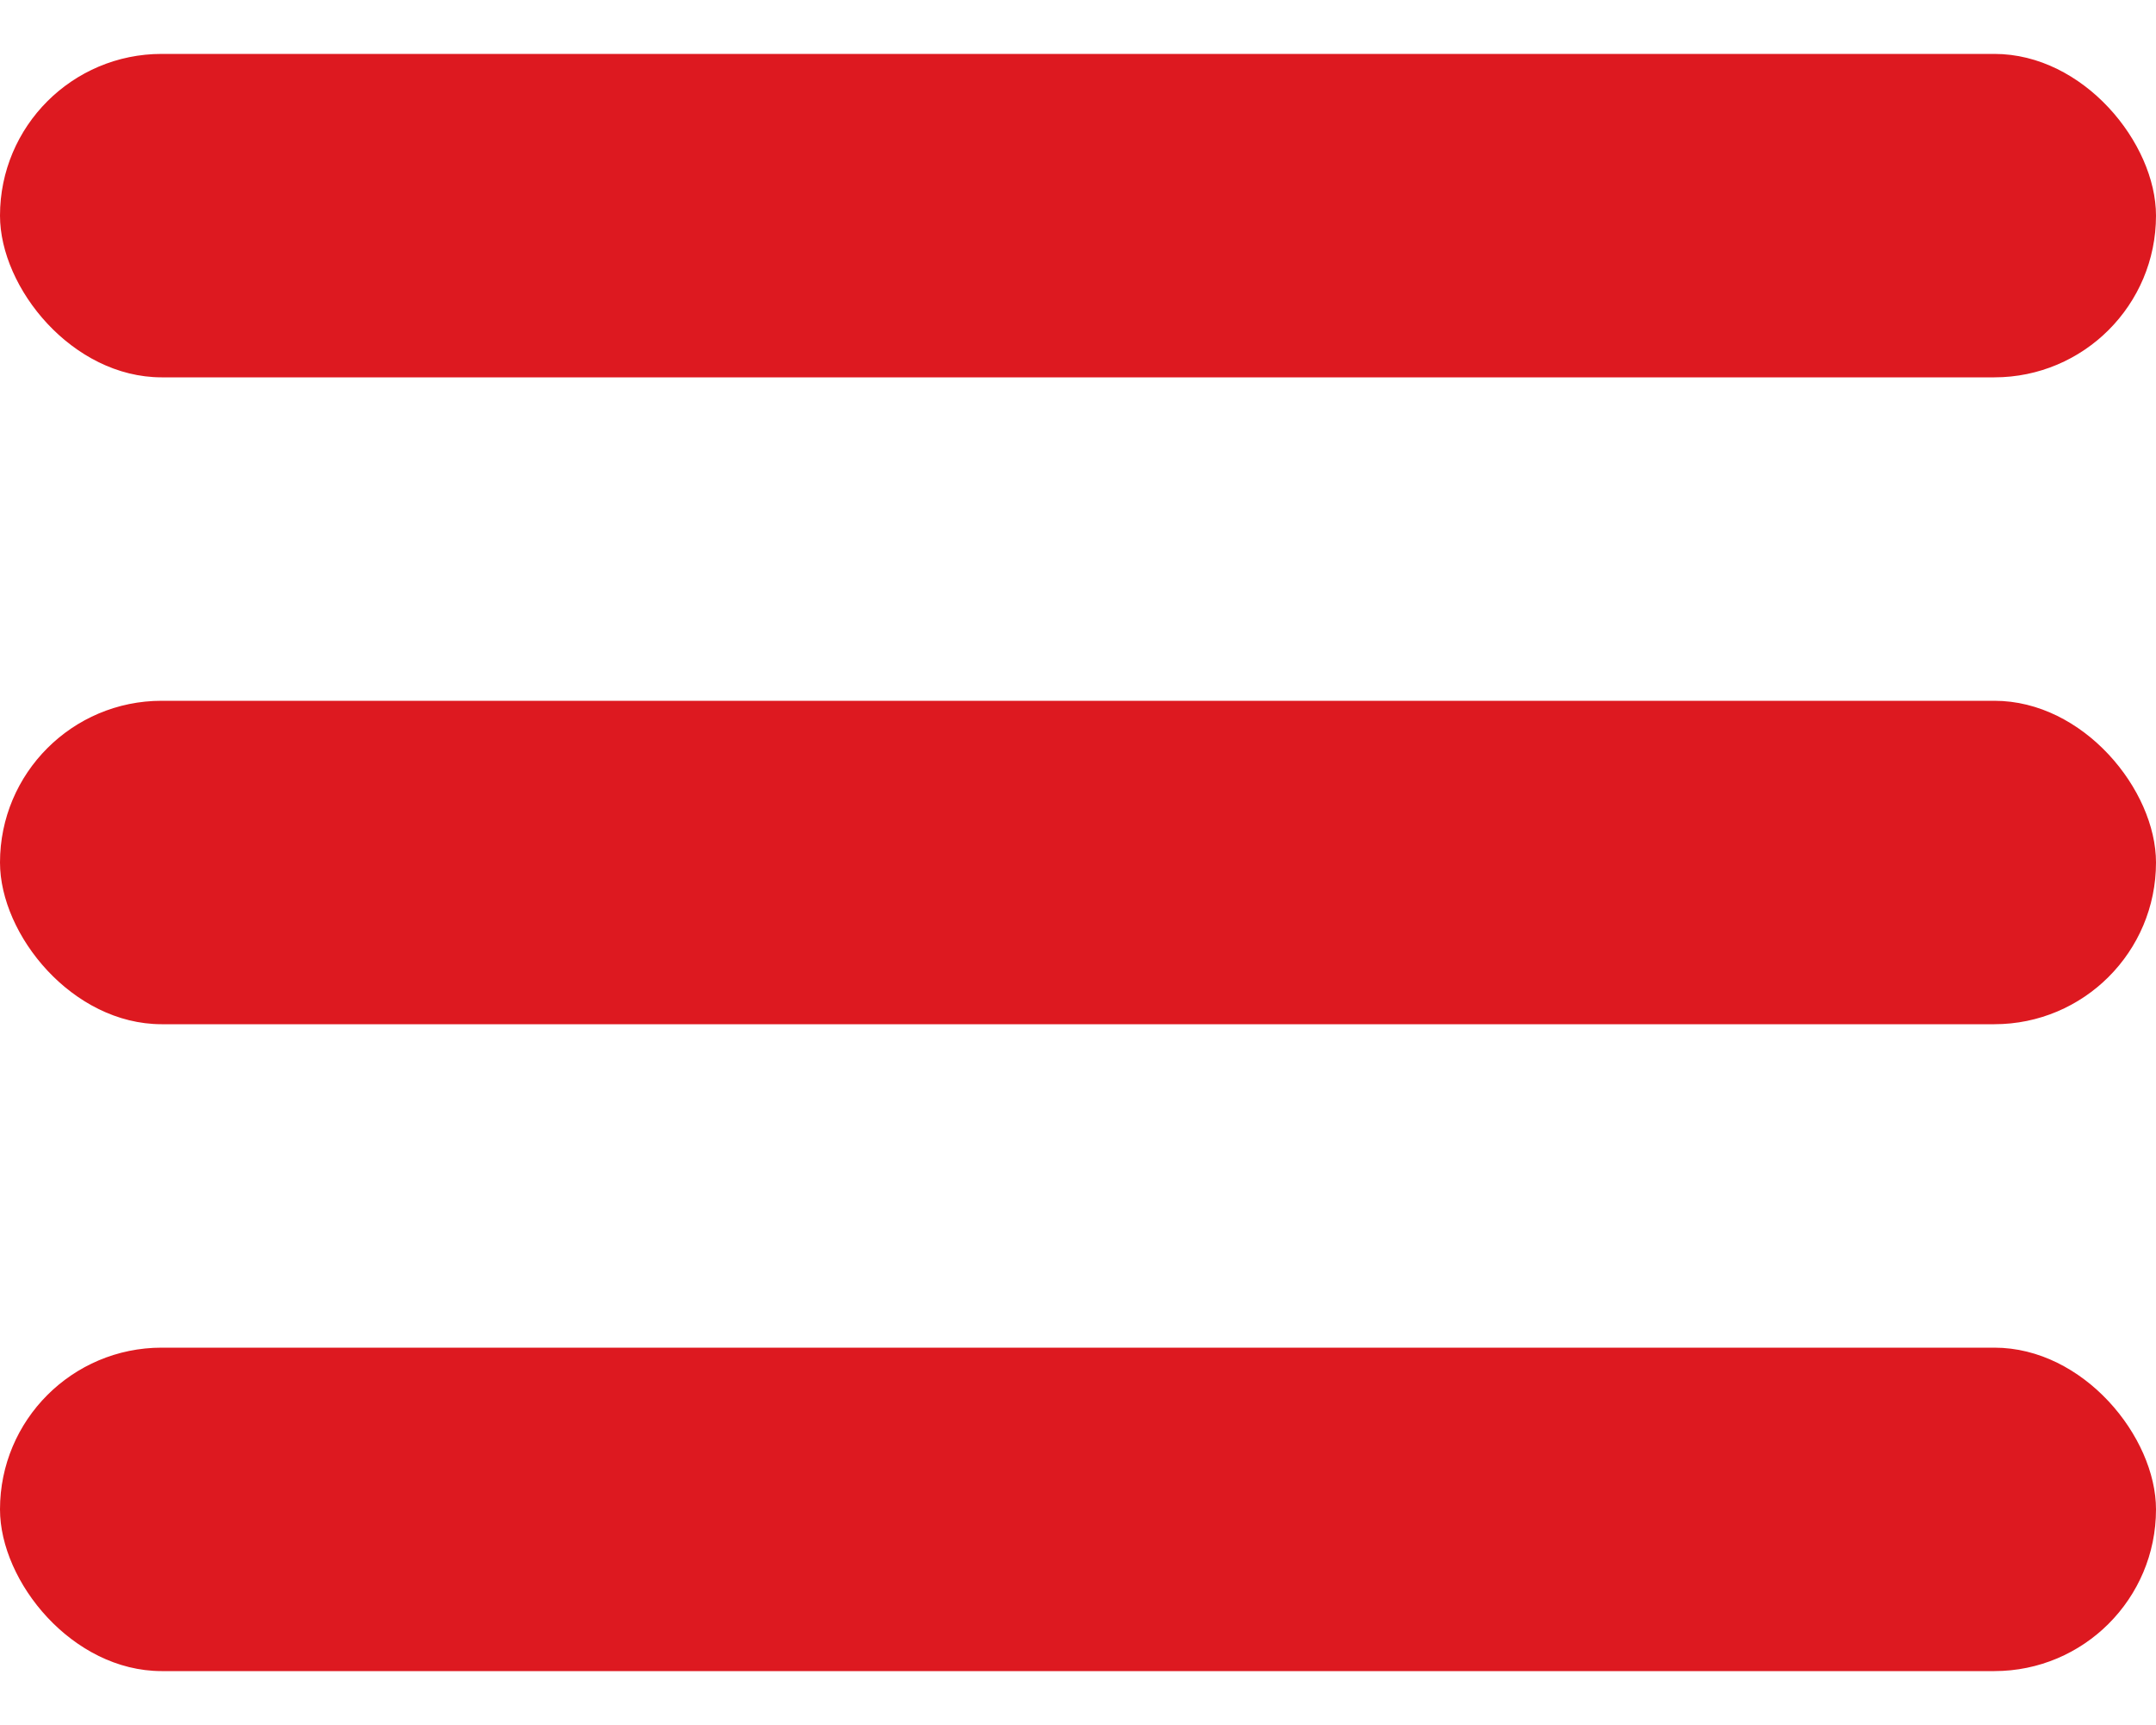
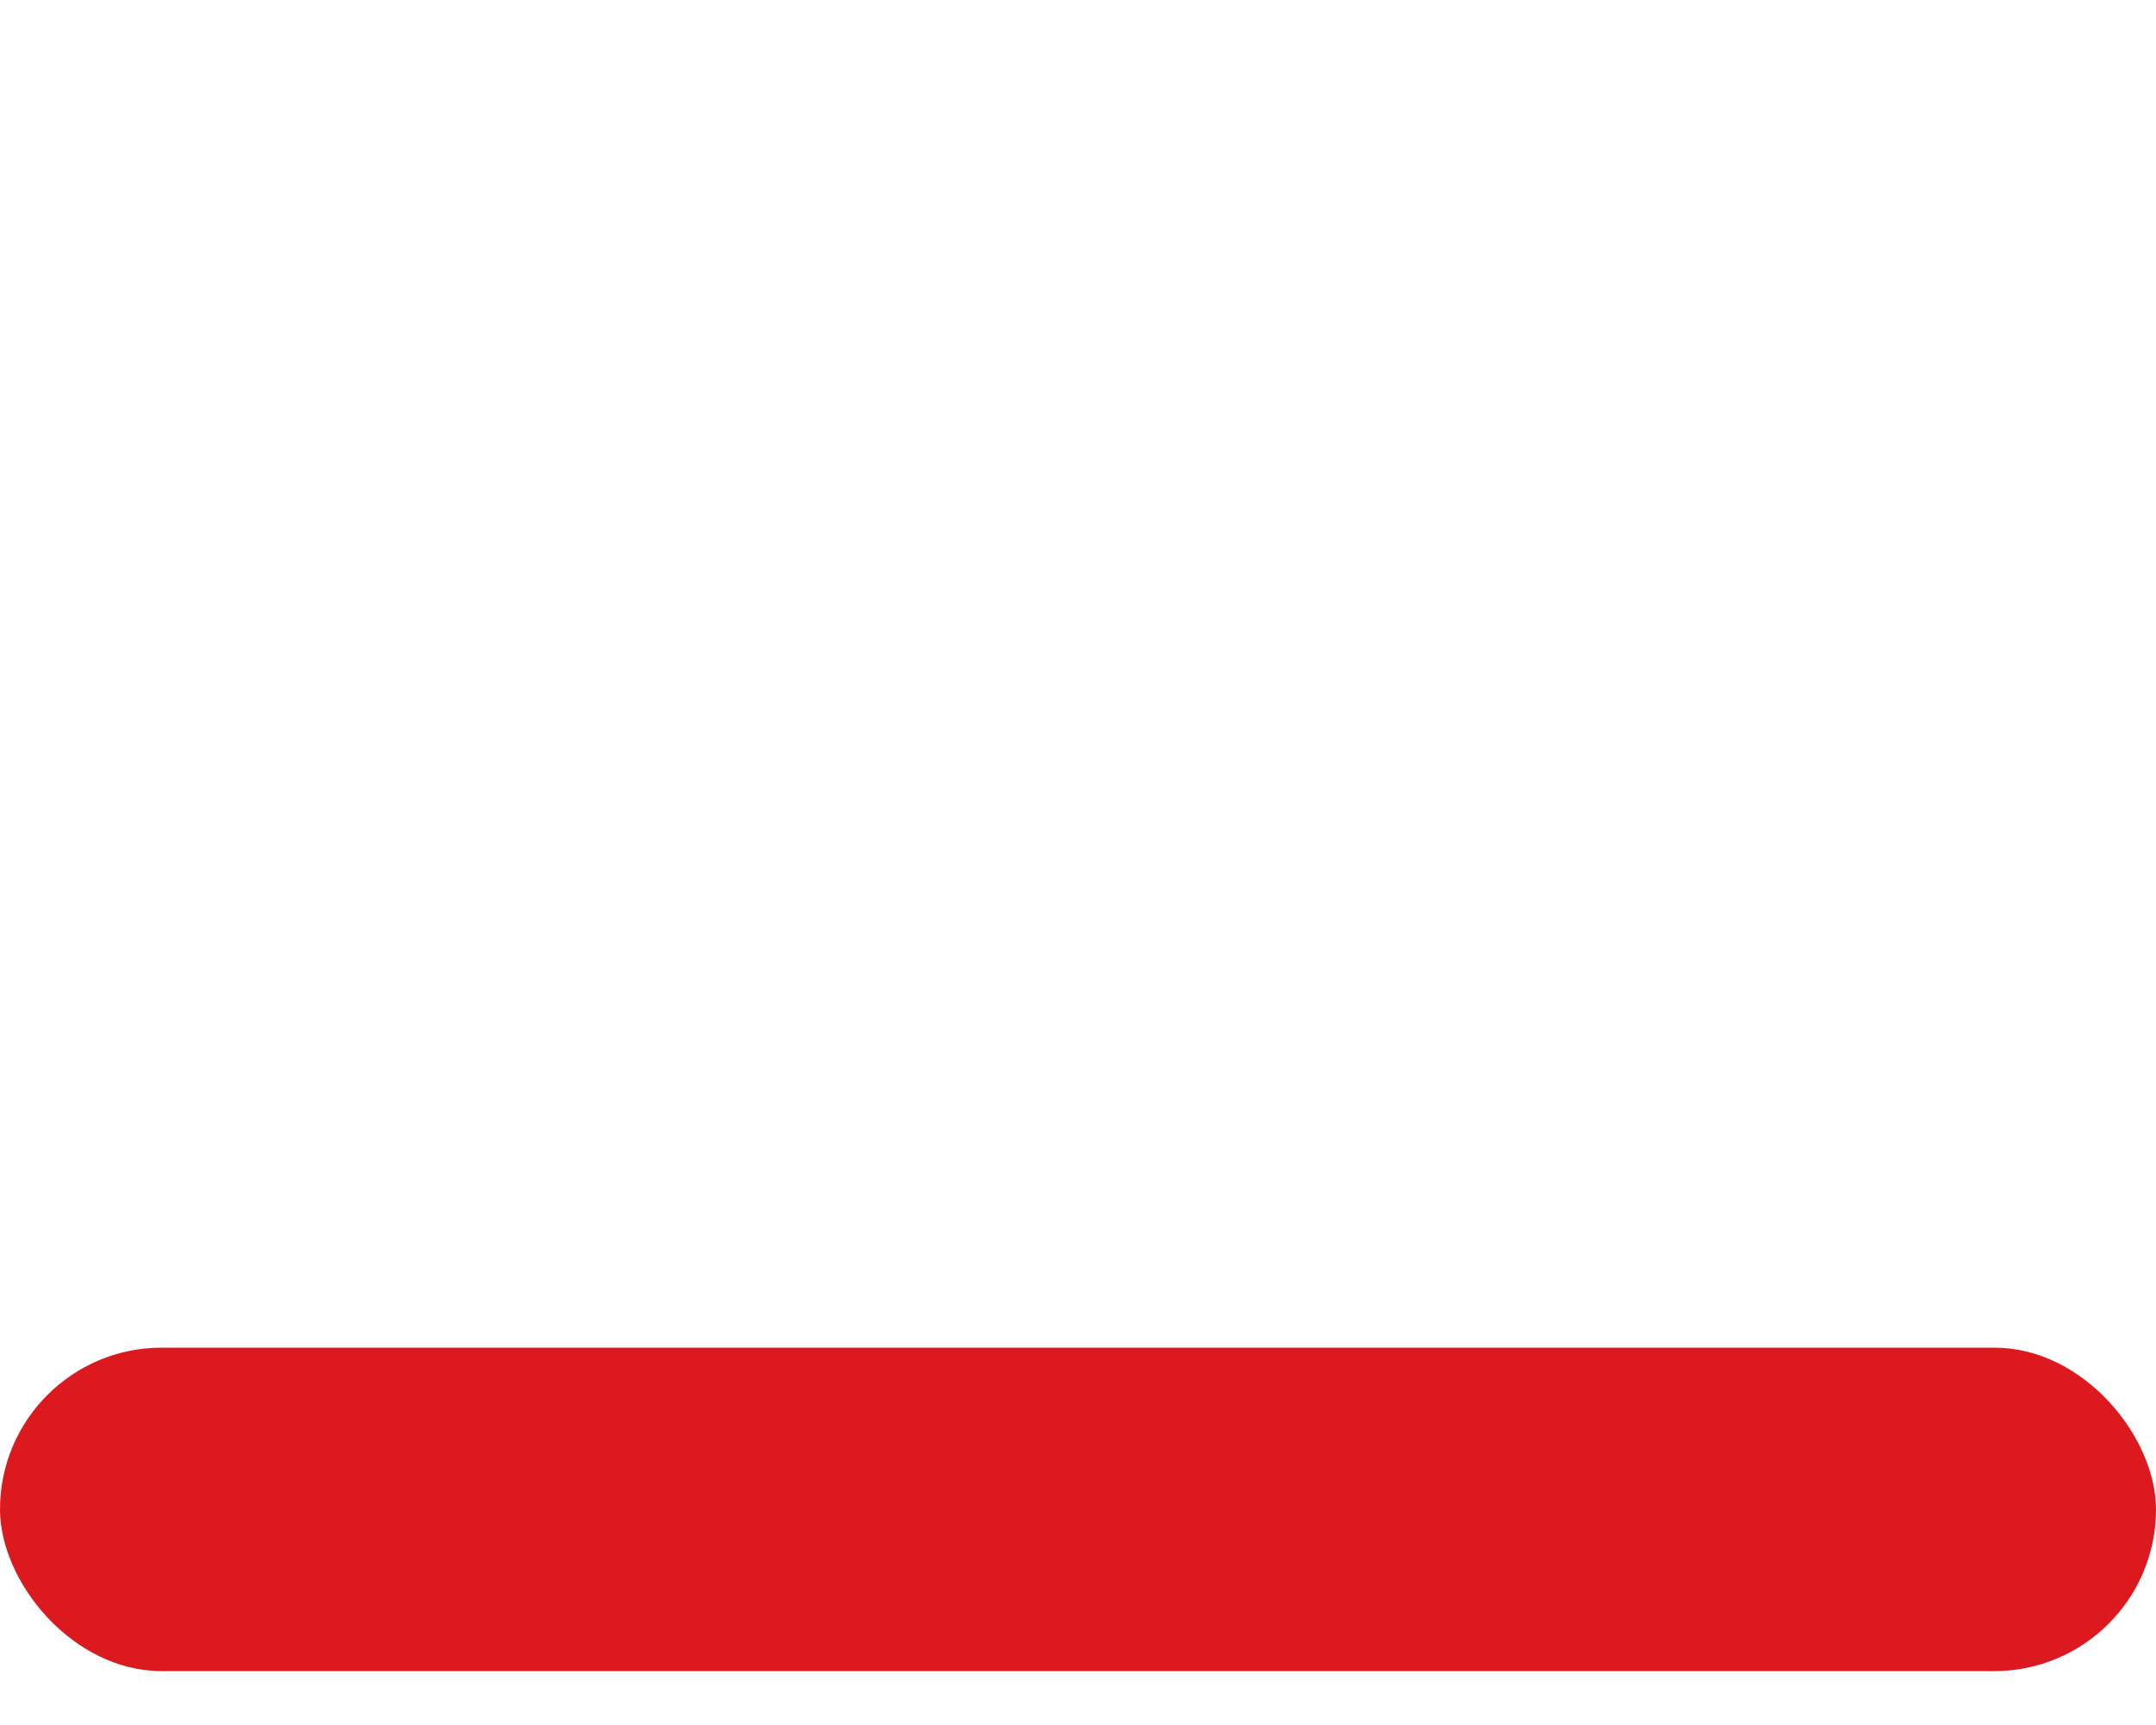
<svg xmlns="http://www.w3.org/2000/svg" width="20" height="16" viewBox="0 0 20 16" fill="none">
-   <rect y="0.5" width="20" height="3" rx="1.5" fill="#DD1920" />
-   <rect y="6.5" width="20" height="3" rx="1.5" fill="#DD1920" />
  <rect y="12.5" width="20" height="3" rx="1.5" fill="#DD1920" />
</svg>